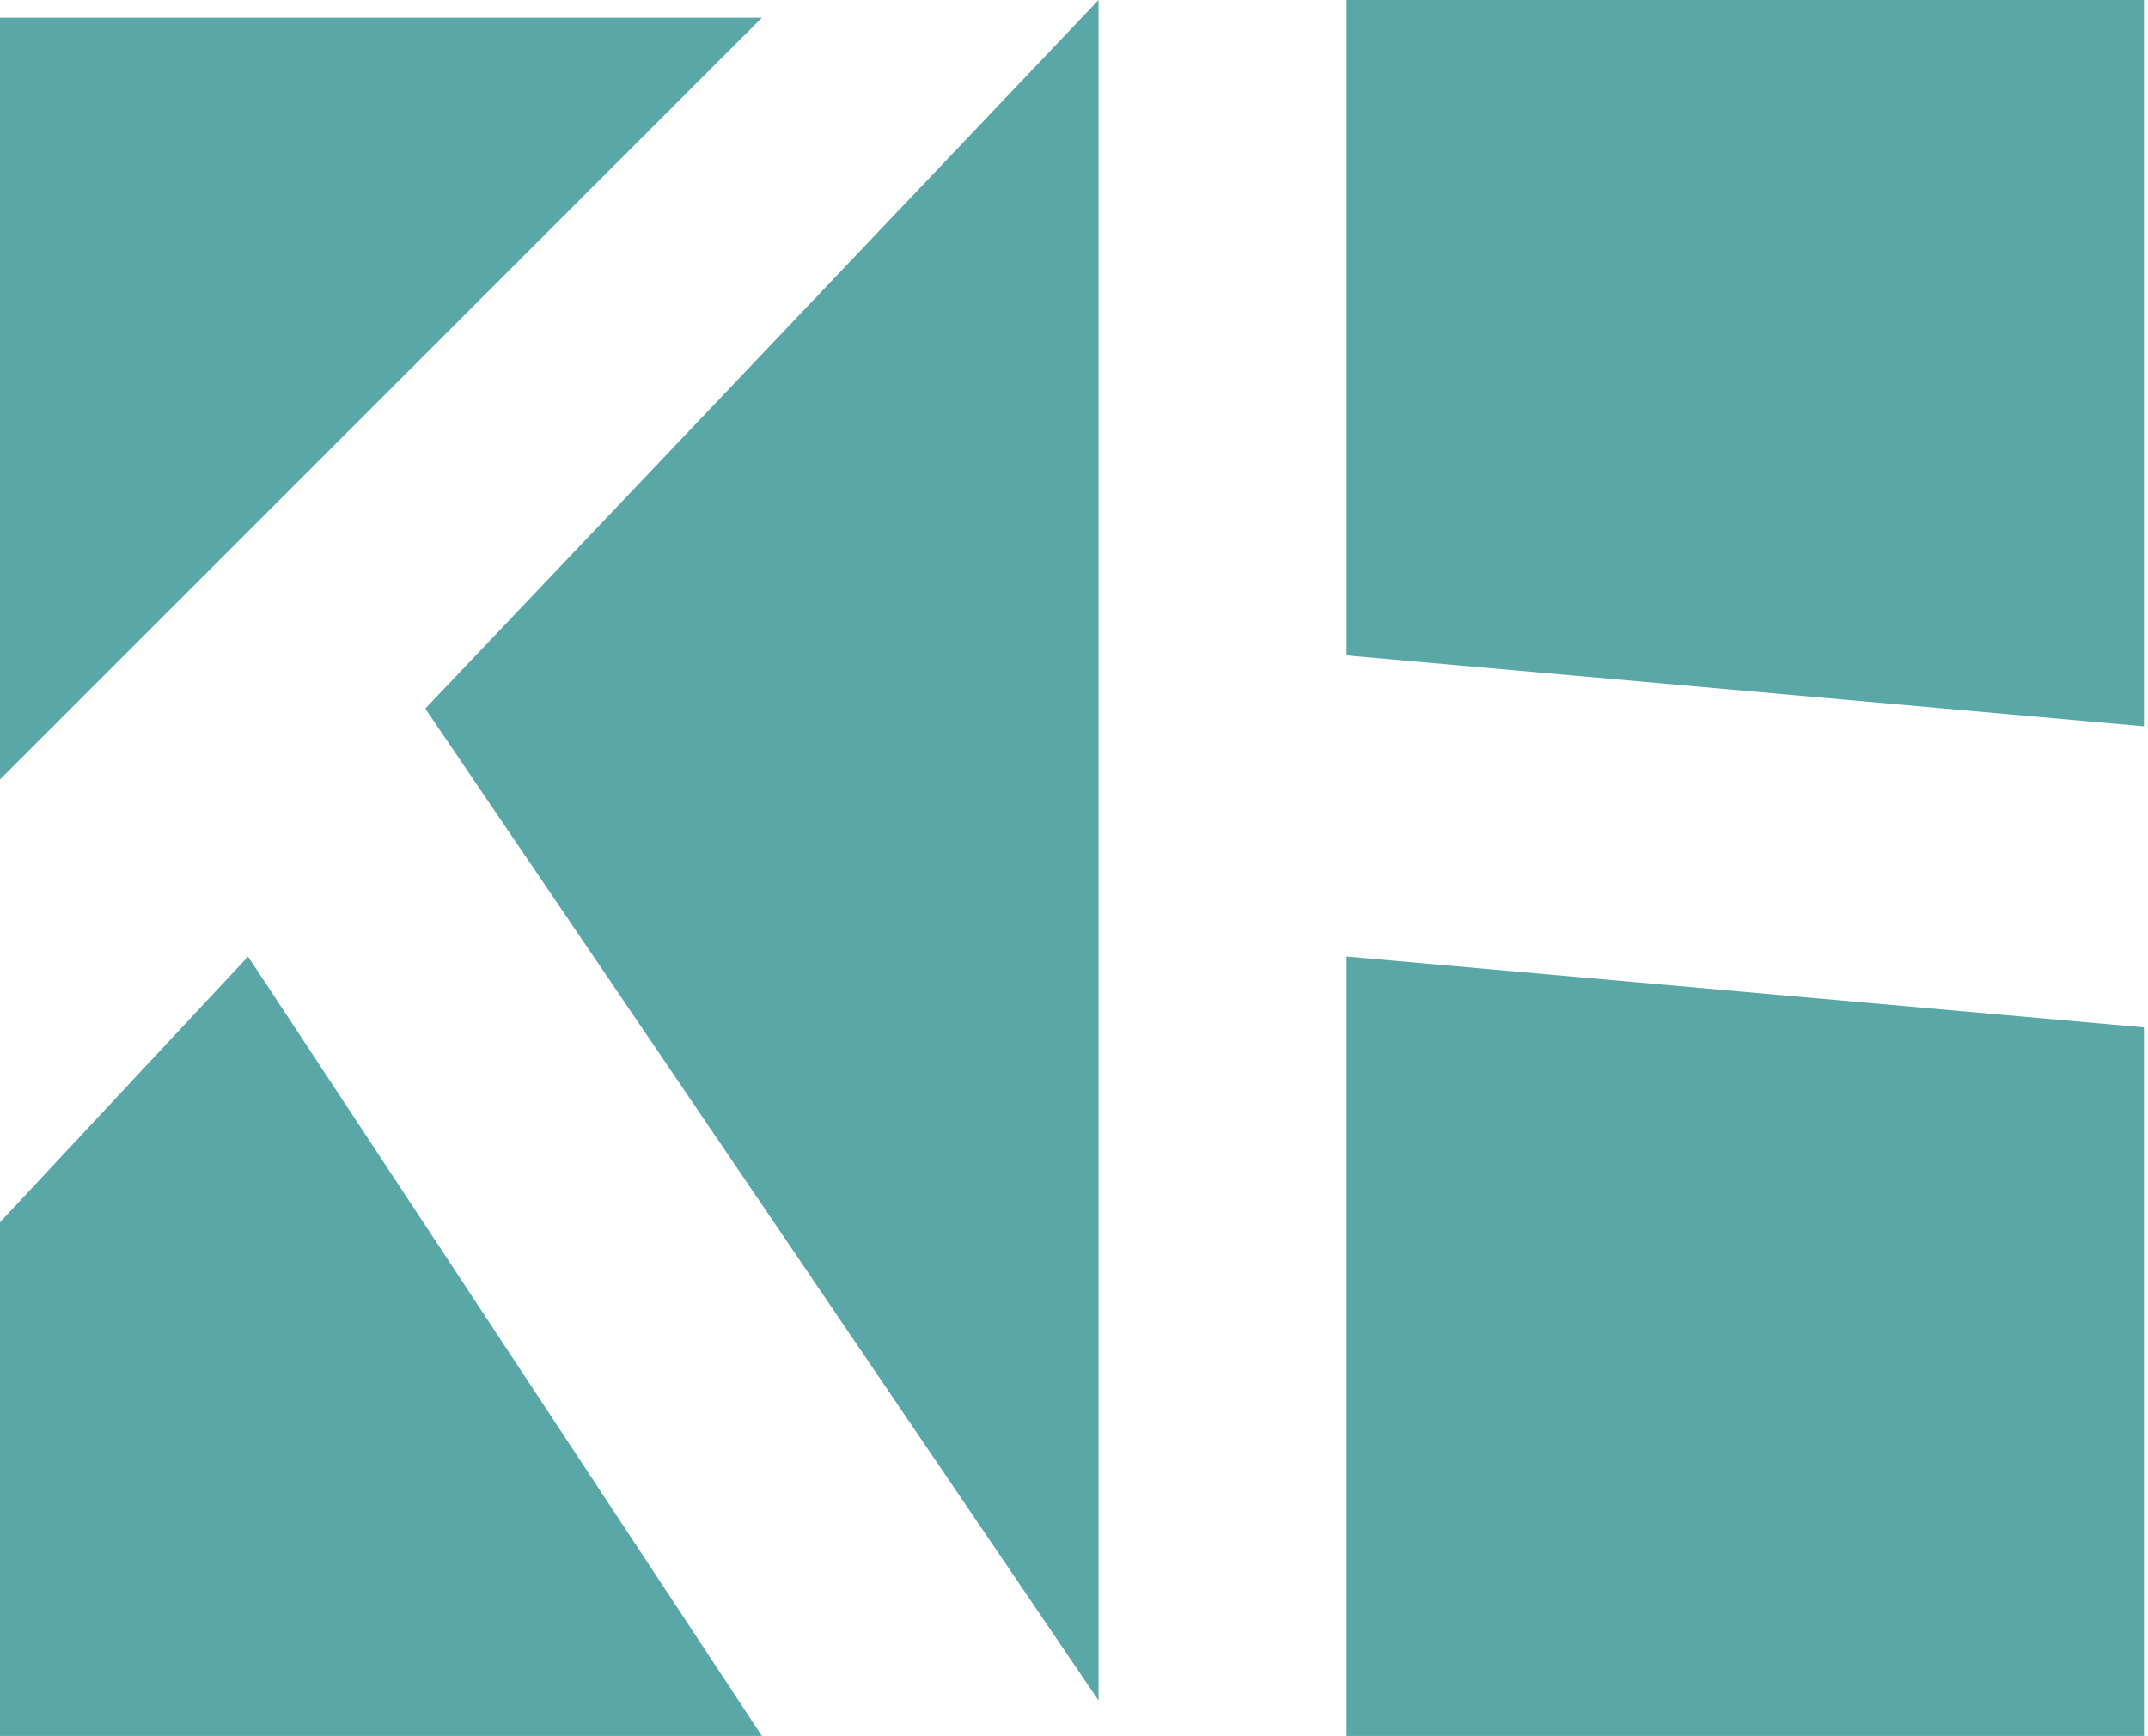
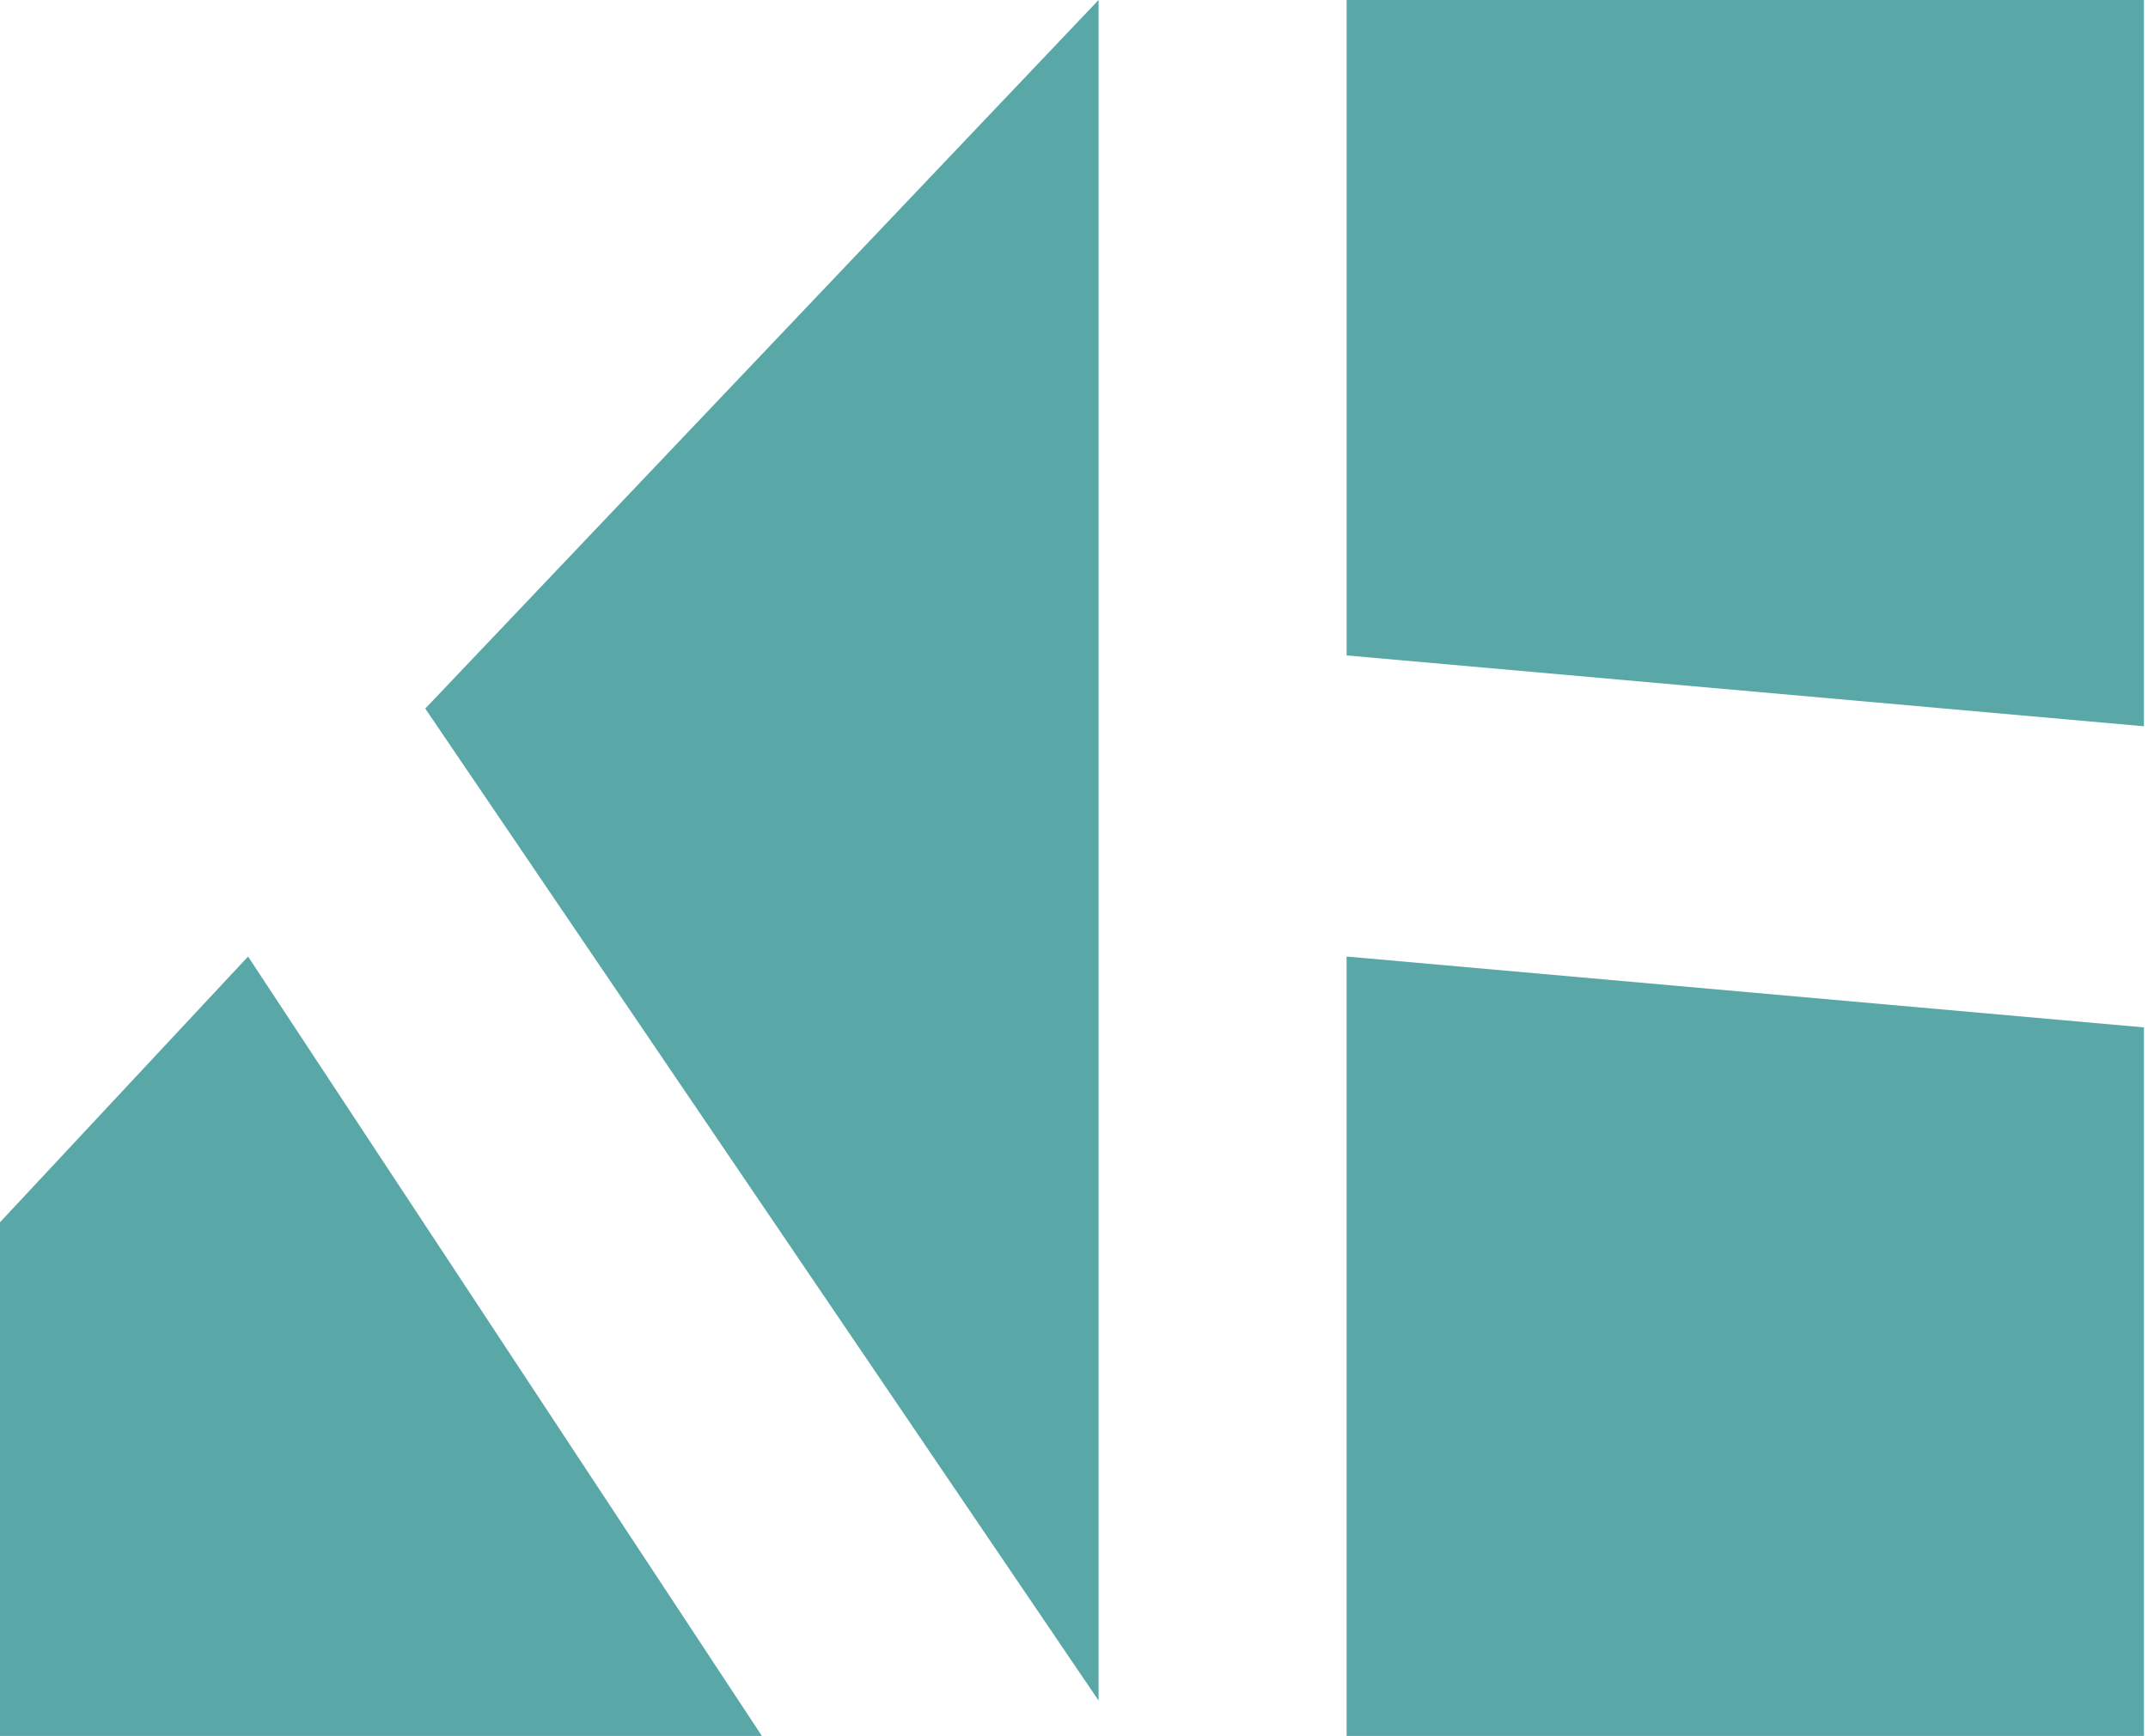
<svg xmlns="http://www.w3.org/2000/svg" width="167" height="135" viewBox="0 0 167 135" fill="none">
-   <path fill-rule="evenodd" clip-rule="evenodd" d="M85.41 0V132.246L33.063 55.103L85.41 0ZM0 60.614V1.378H59.235L0 60.614ZM0 95.051V135H59.235L19.286 74.387L0 95.051ZM104.695 50.97V0H166.685V56.48L104.695 50.97ZM166.685 135V79.897L104.694 74.387V135H166.685Z" fill="#5AA7A8" />
+   <path fill-rule="evenodd" clip-rule="evenodd" d="M85.41 0V132.246L33.063 55.103L85.41 0ZM0 60.614H59.235L0 60.614ZM0 95.051V135H59.235L19.286 74.387L0 95.051ZM104.695 50.97V0H166.685V56.48L104.695 50.97ZM166.685 135V79.897L104.694 74.387V135H166.685Z" fill="#5AA7A8" />
</svg>